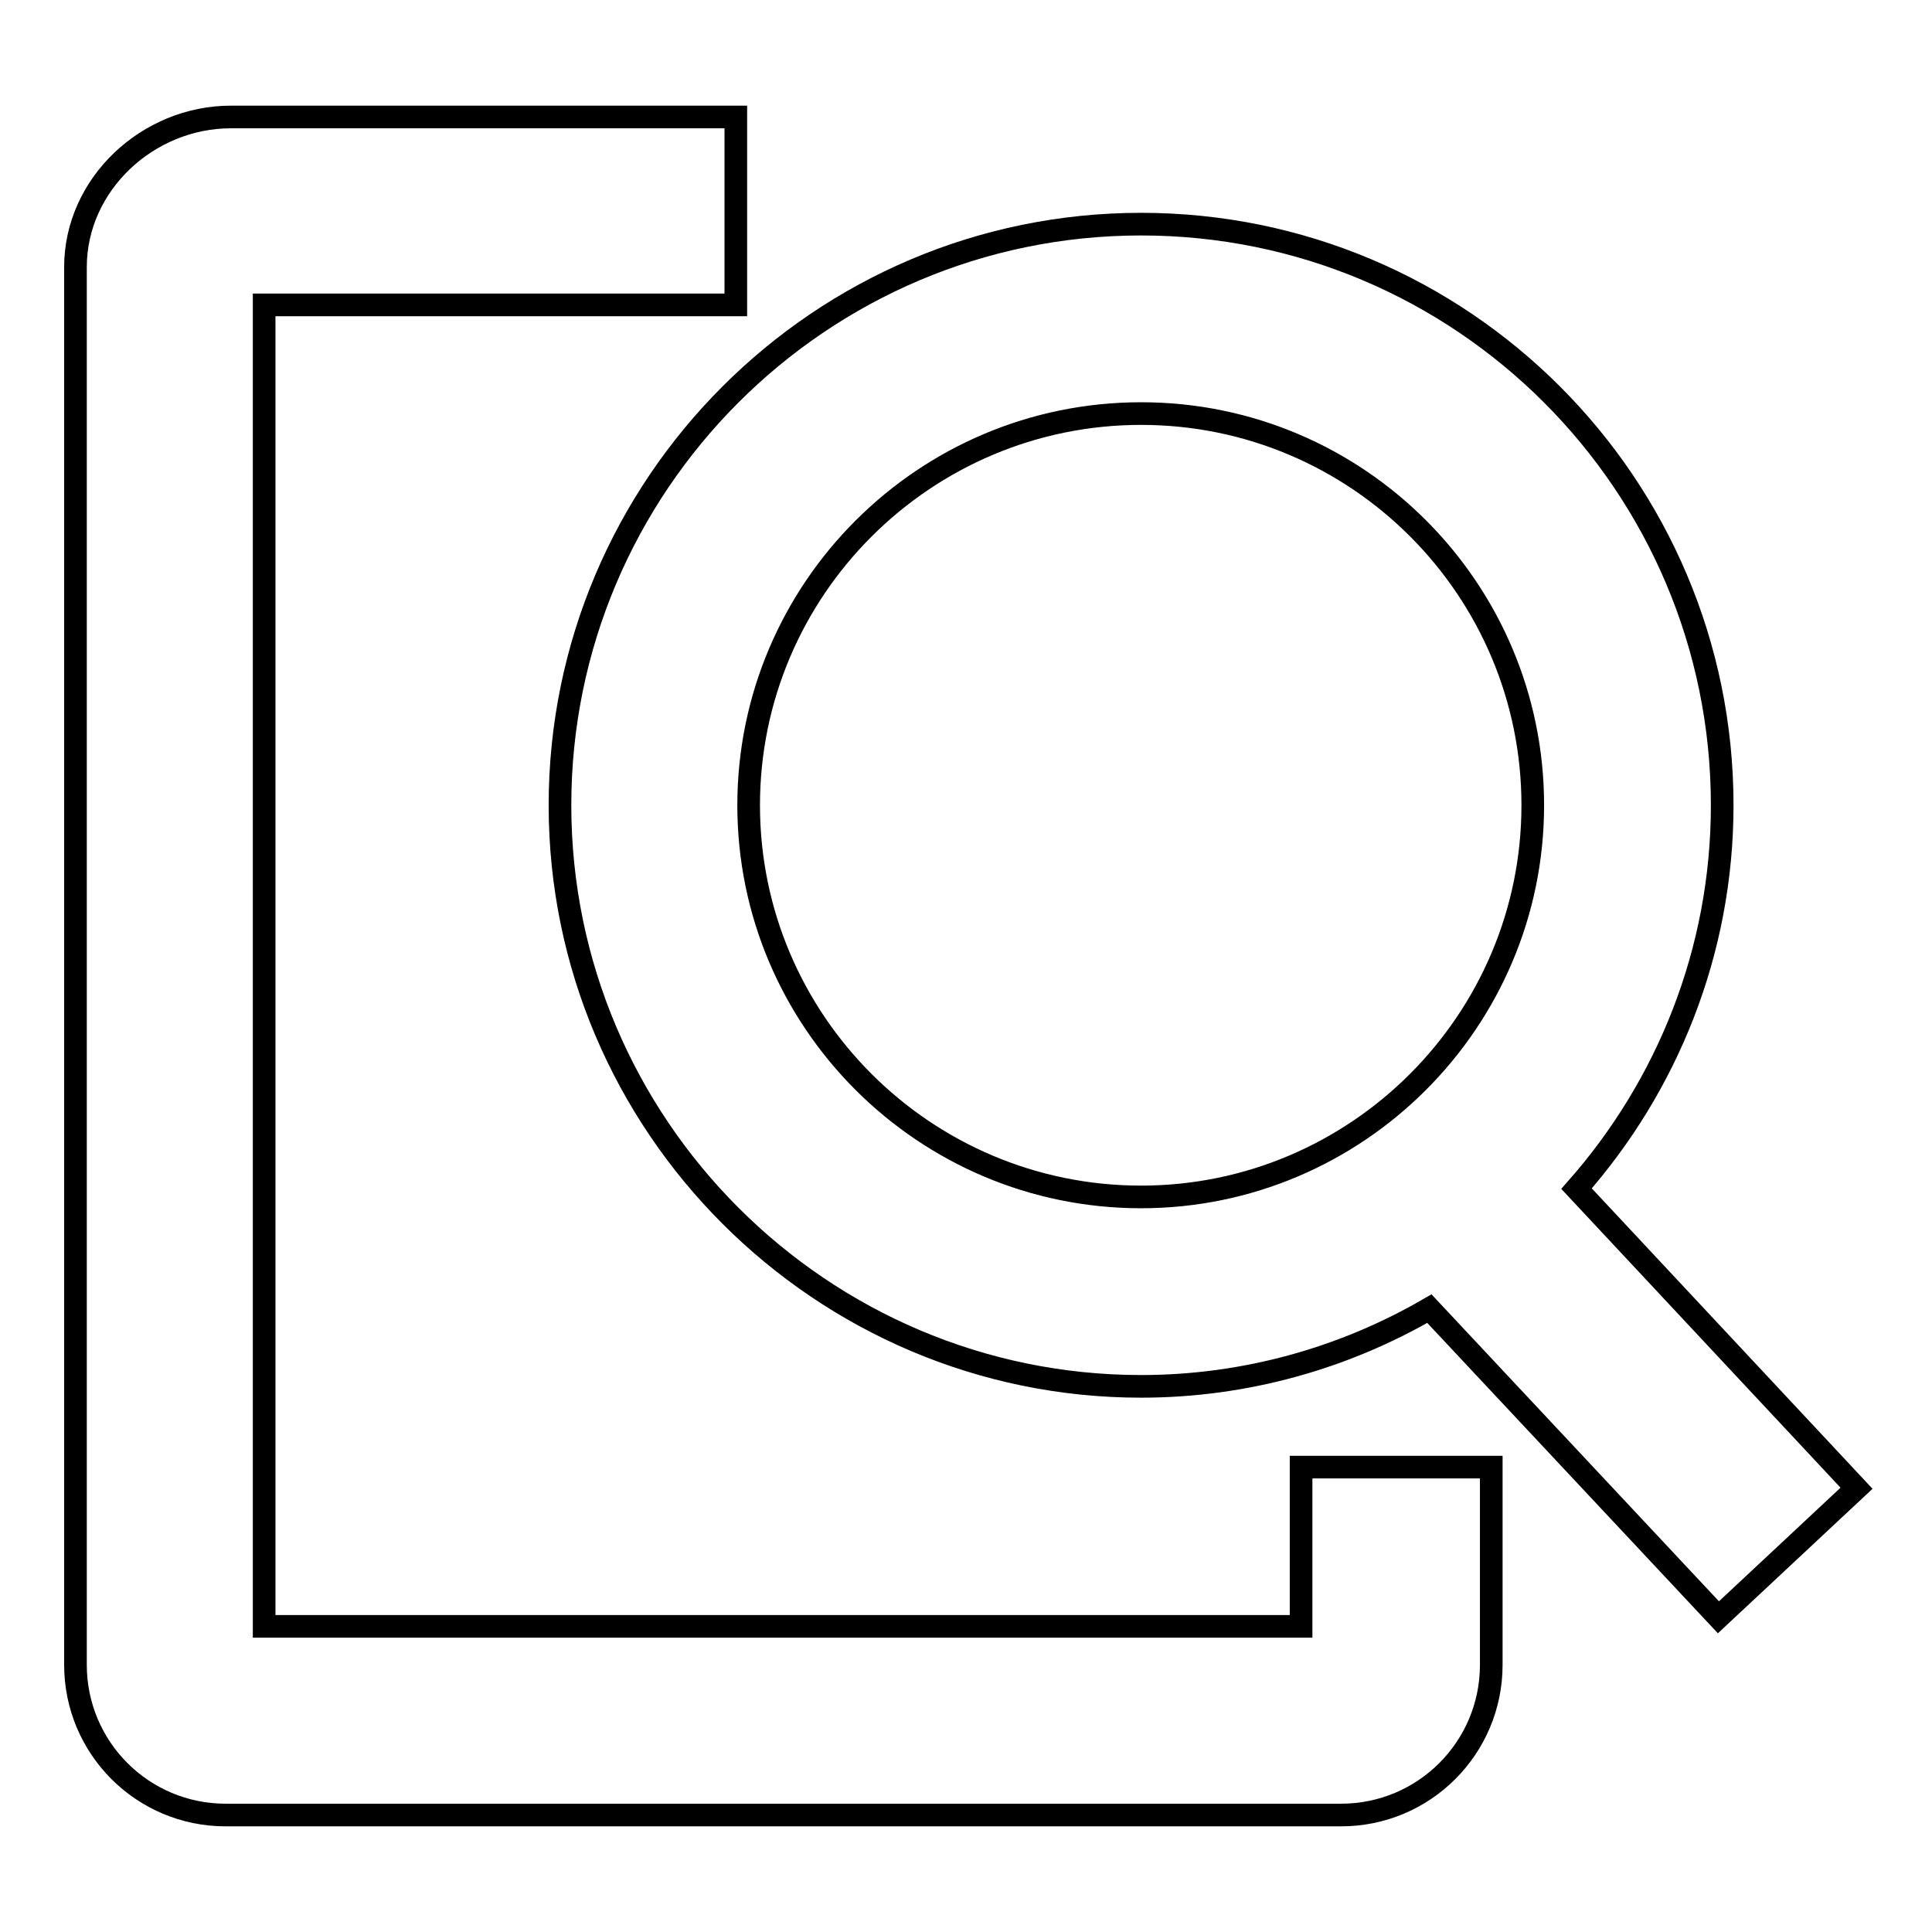
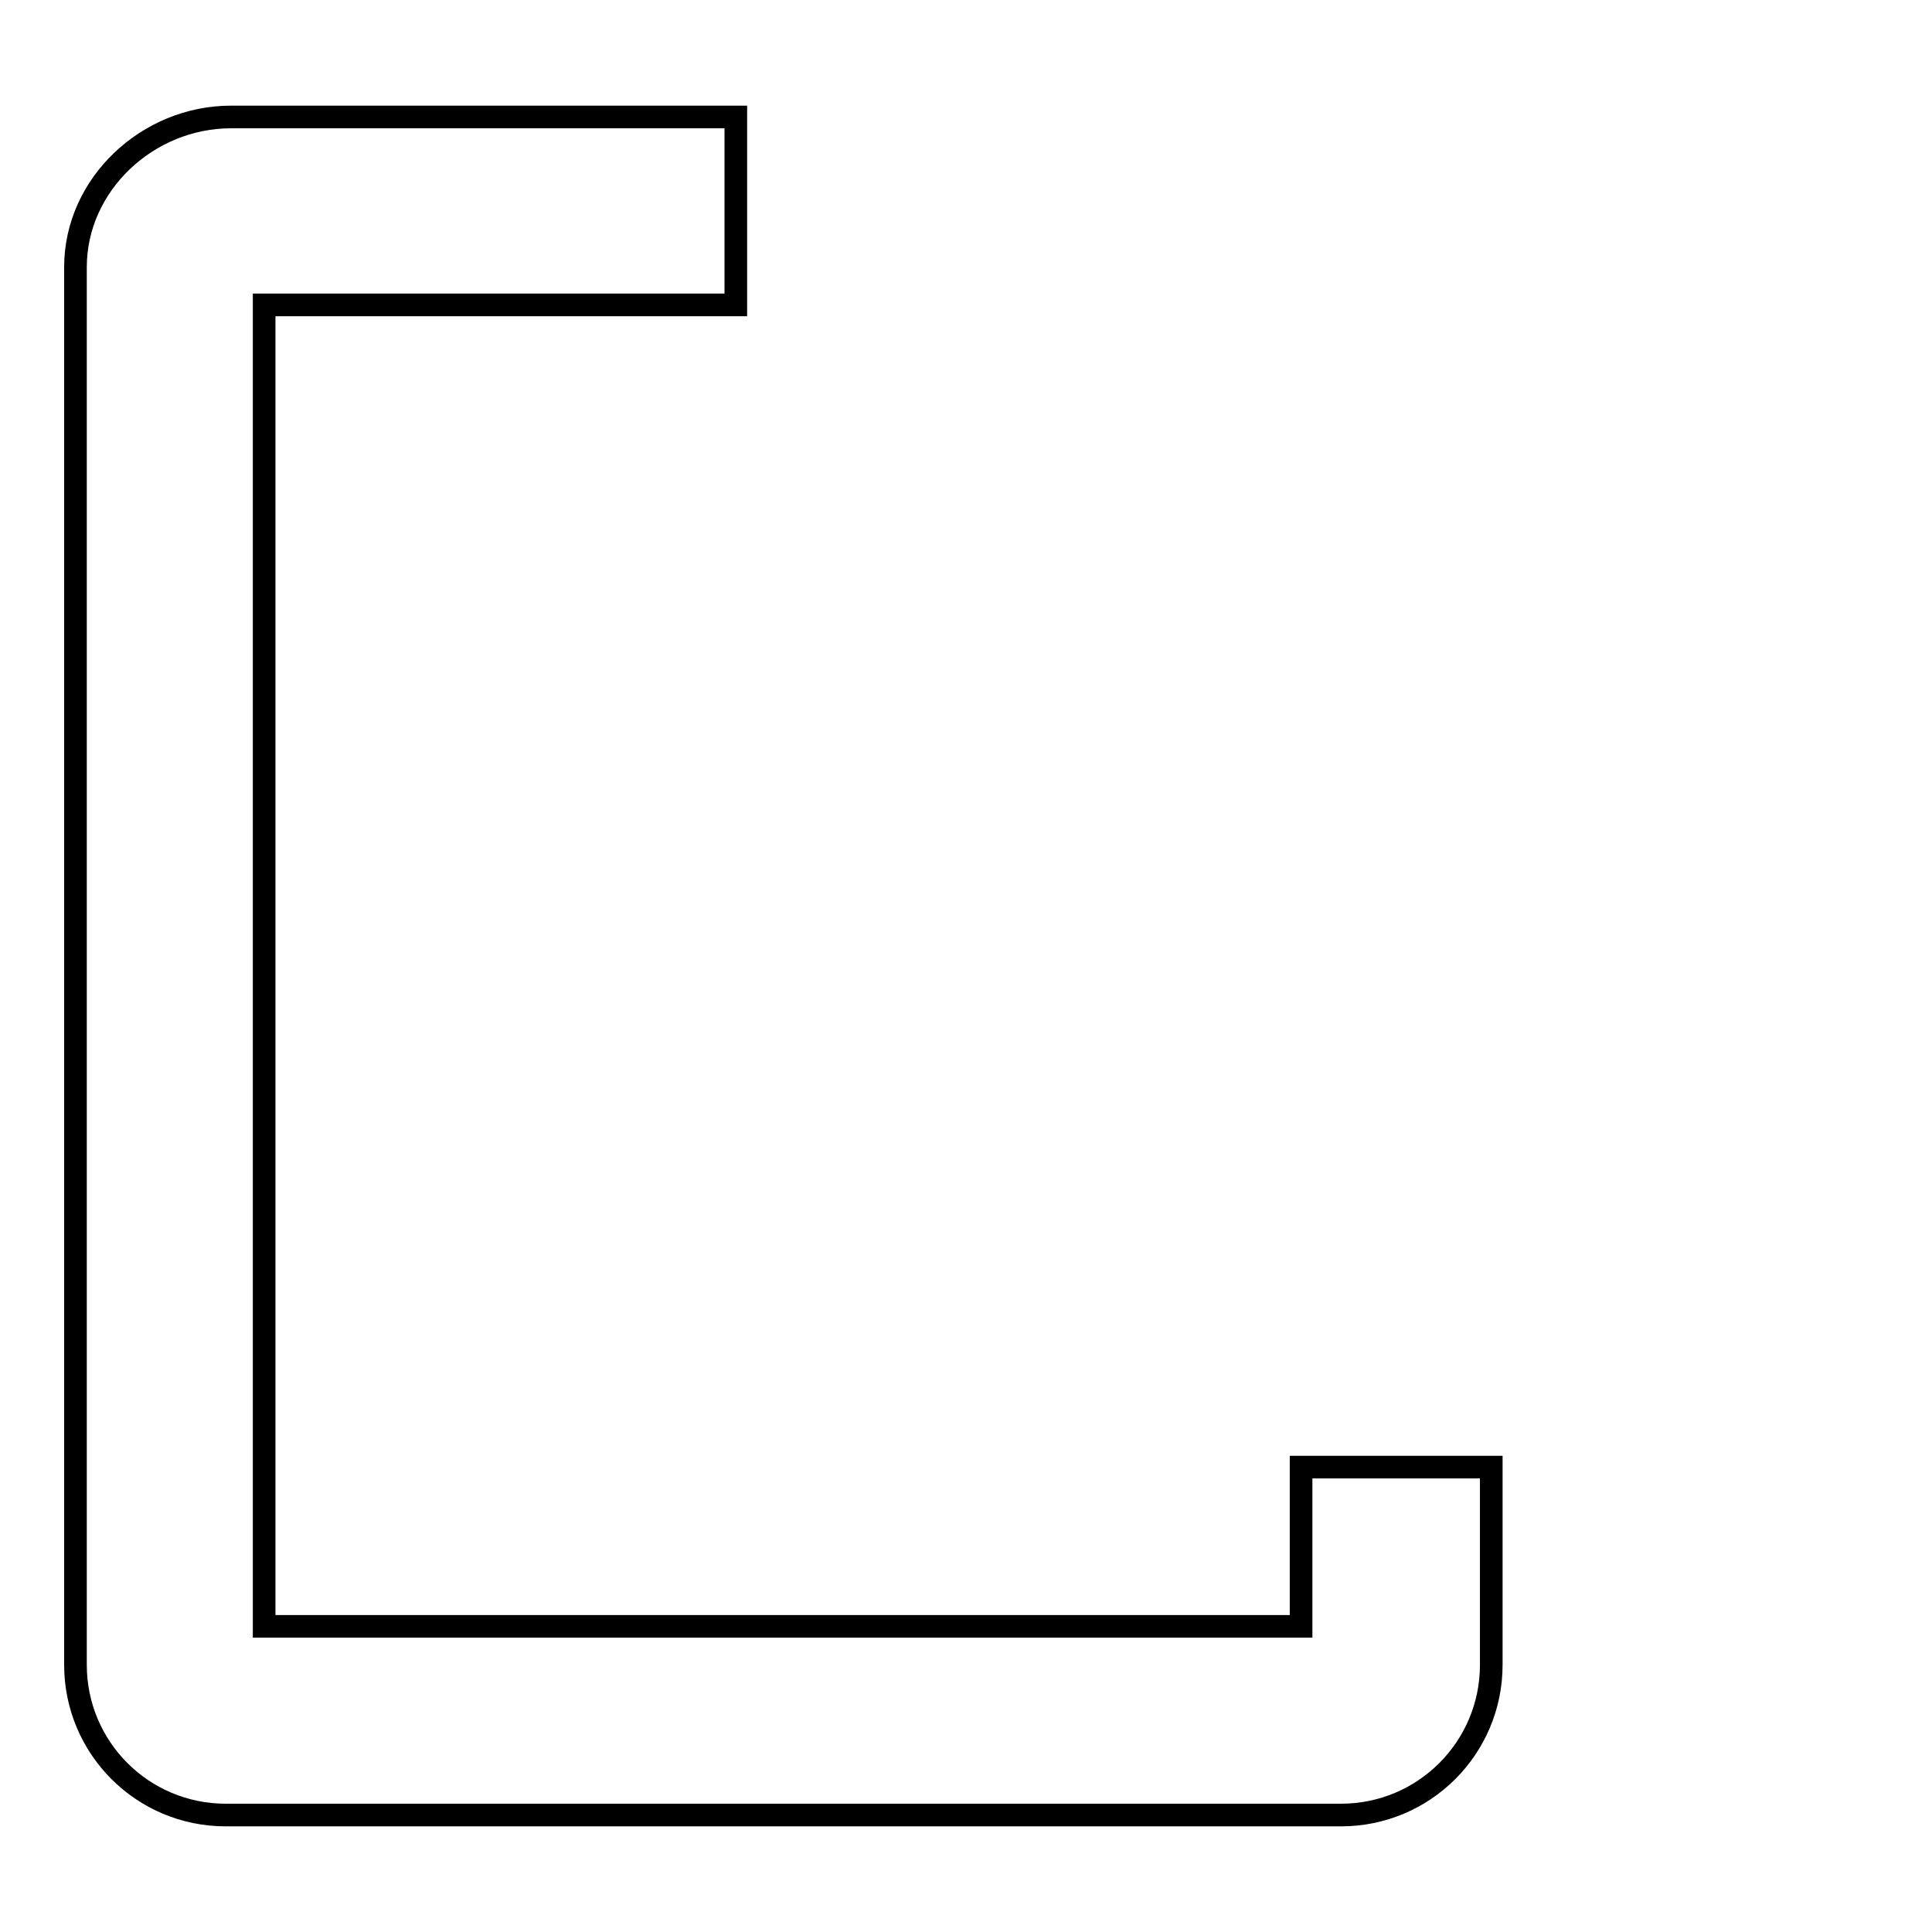
<svg xmlns="http://www.w3.org/2000/svg" version="1.1" x="0px" y="0px" viewBox="0 0 256 256" enable-background="new 0 0 256 256" xml:space="preserve">
  <g>
    <g>
      <path stroke-width="3" fill-opacity="0" stroke="#000000" d="M172.4,215.5H35V40.4h62.5V15.5H30.6c-11,0-20.6,8.9-20.6,19.9v185.2c0,11,8.9,19.9,19.9,19.9h147.8c11,0,19.9-8.9,19.9-19.9v-26.2h-25.2L172.4,215.5L172.4,215.5z" />
-       <path stroke-width="3" fill-opacity="0" stroke="#000000" d="M208.9,157.5c12-13.6,19.3-31.4,19.3-50.8c0-42.5-34.5-77-77-77c-42.5,0-77,34.6-77,77s34.6,77,77,77c13.9,0,27-3.8,38.2-10.3l38.3,40.9l18.3-17.1L208.9,157.5z M99.2,106.7c0-28.6,23.3-51.9,52-51.9c28.7,0,51.9,23.3,51.9,51.9c0,28.6-23.3,51.9-51.9,51.9C122.5,158.6,99.2,135.3,99.2,106.7z" />
    </g>
  </g>
</svg>